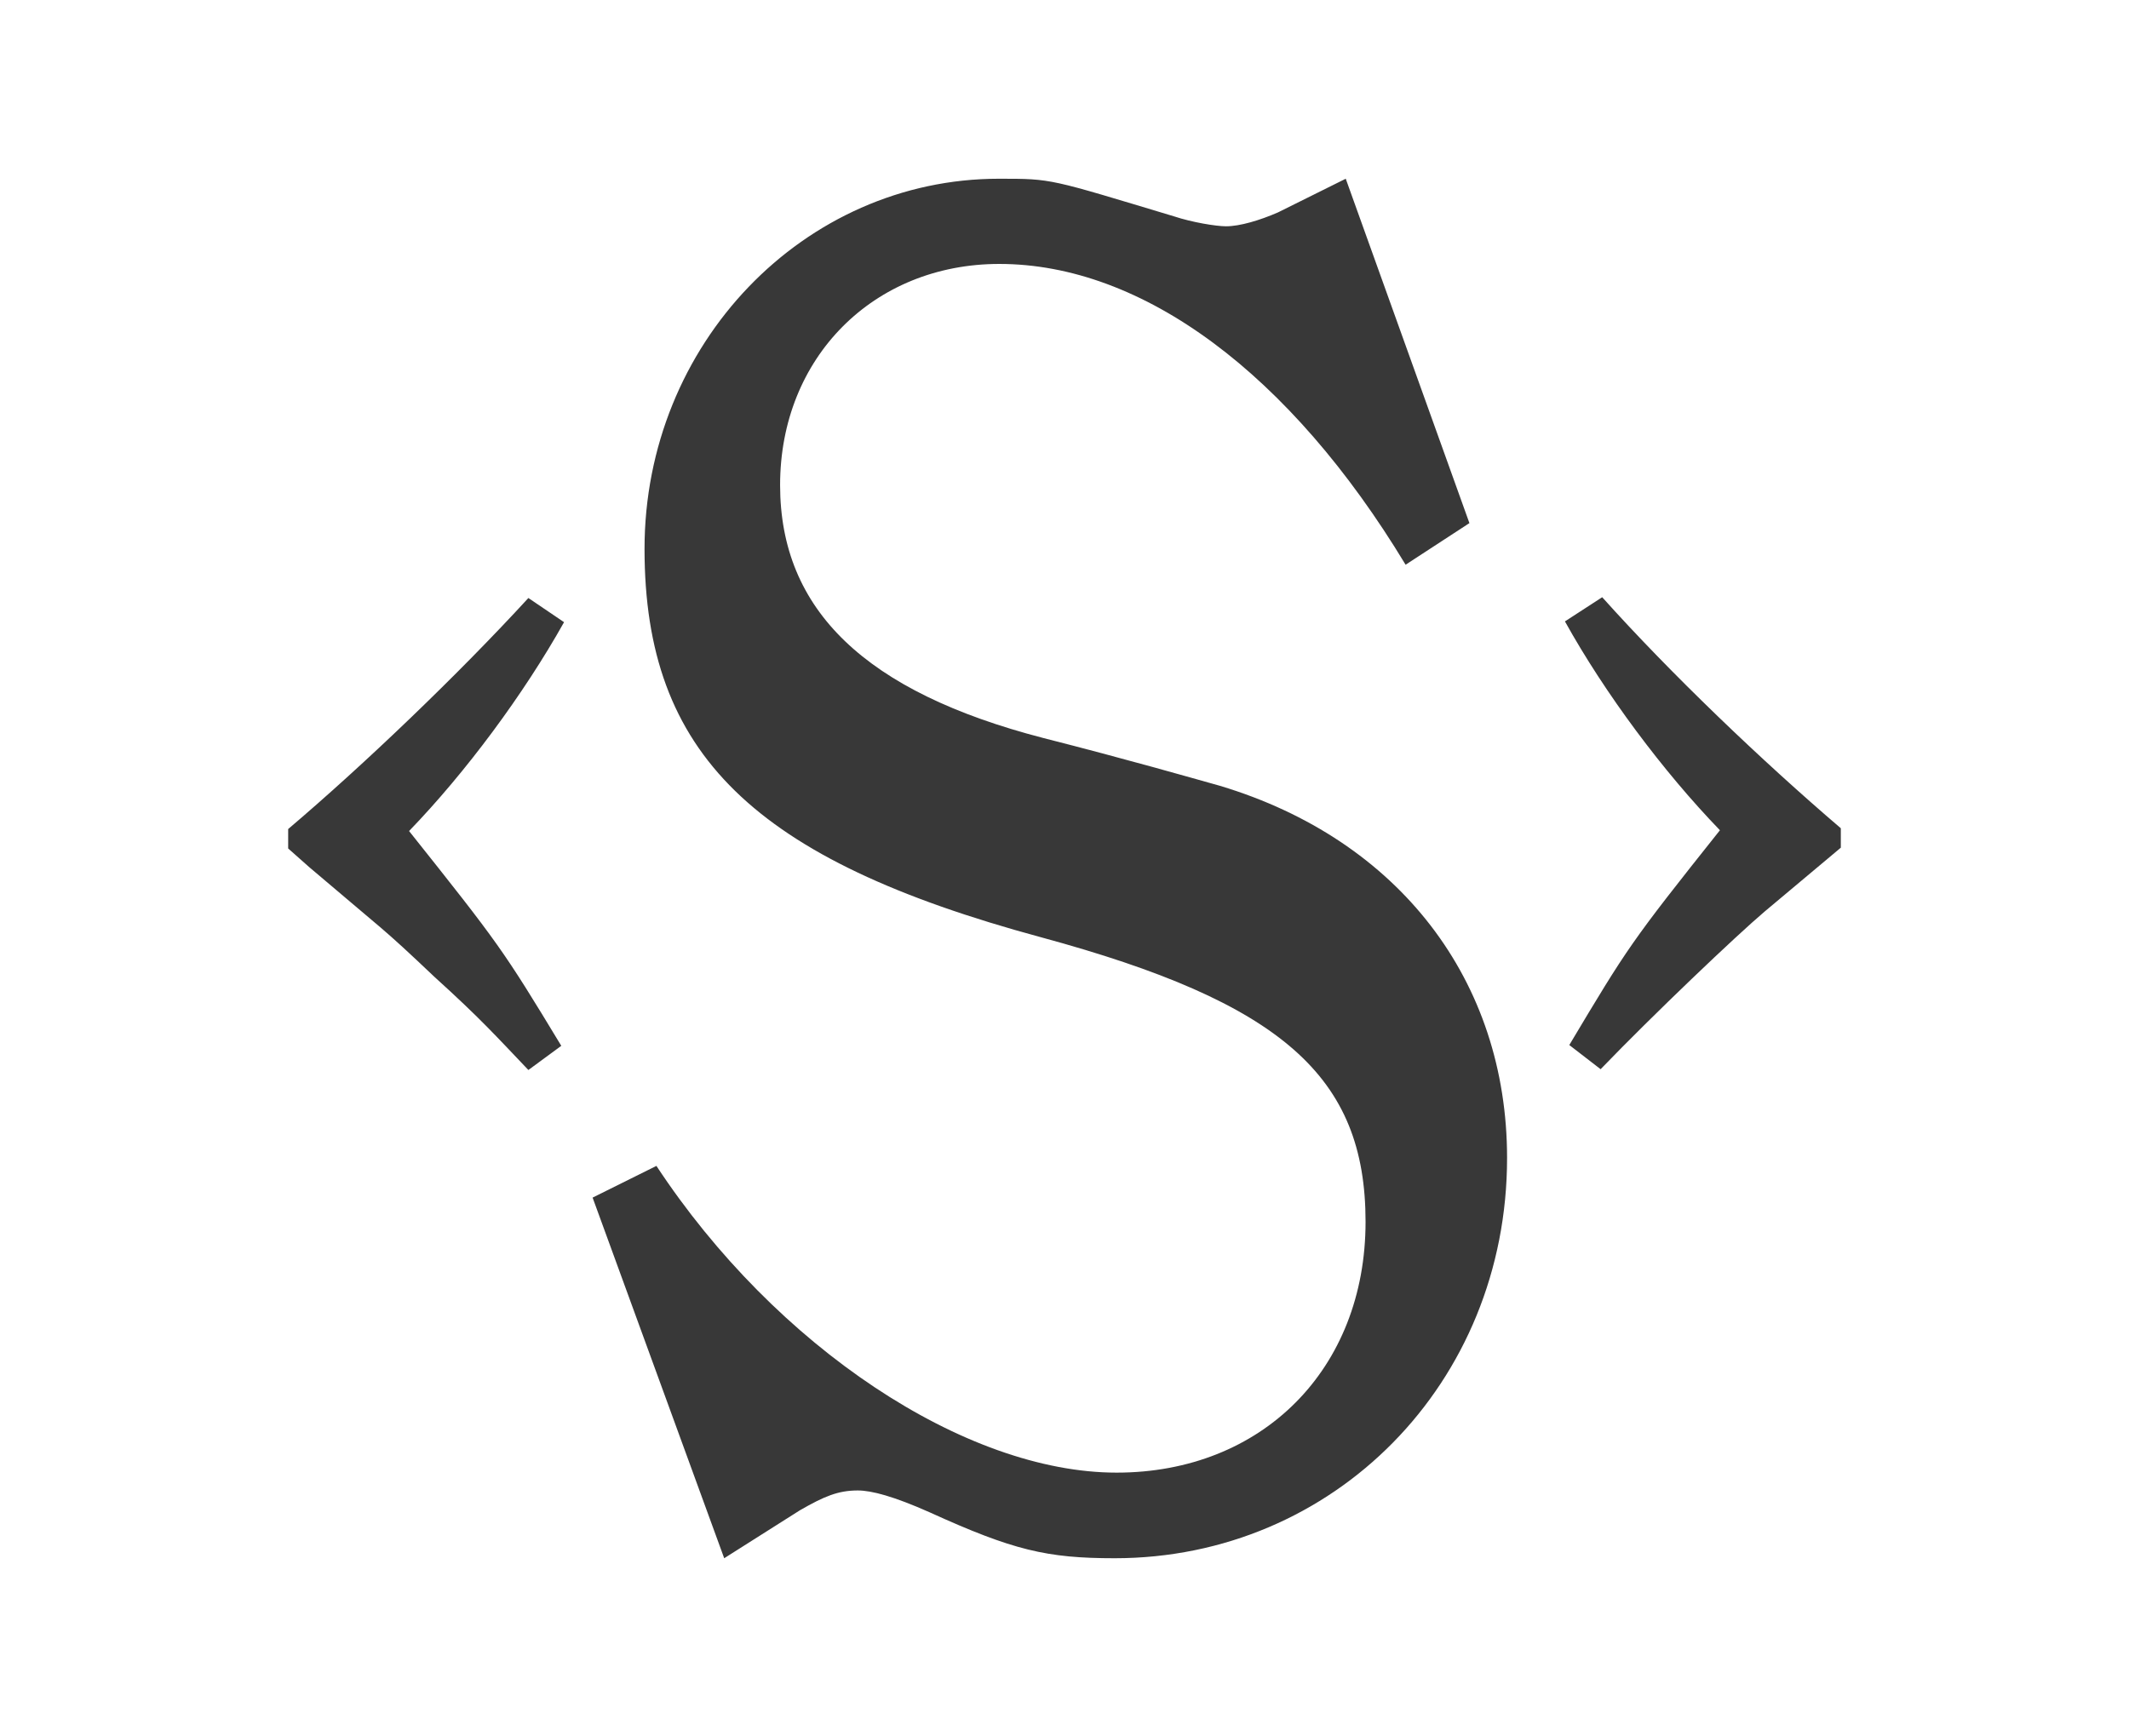
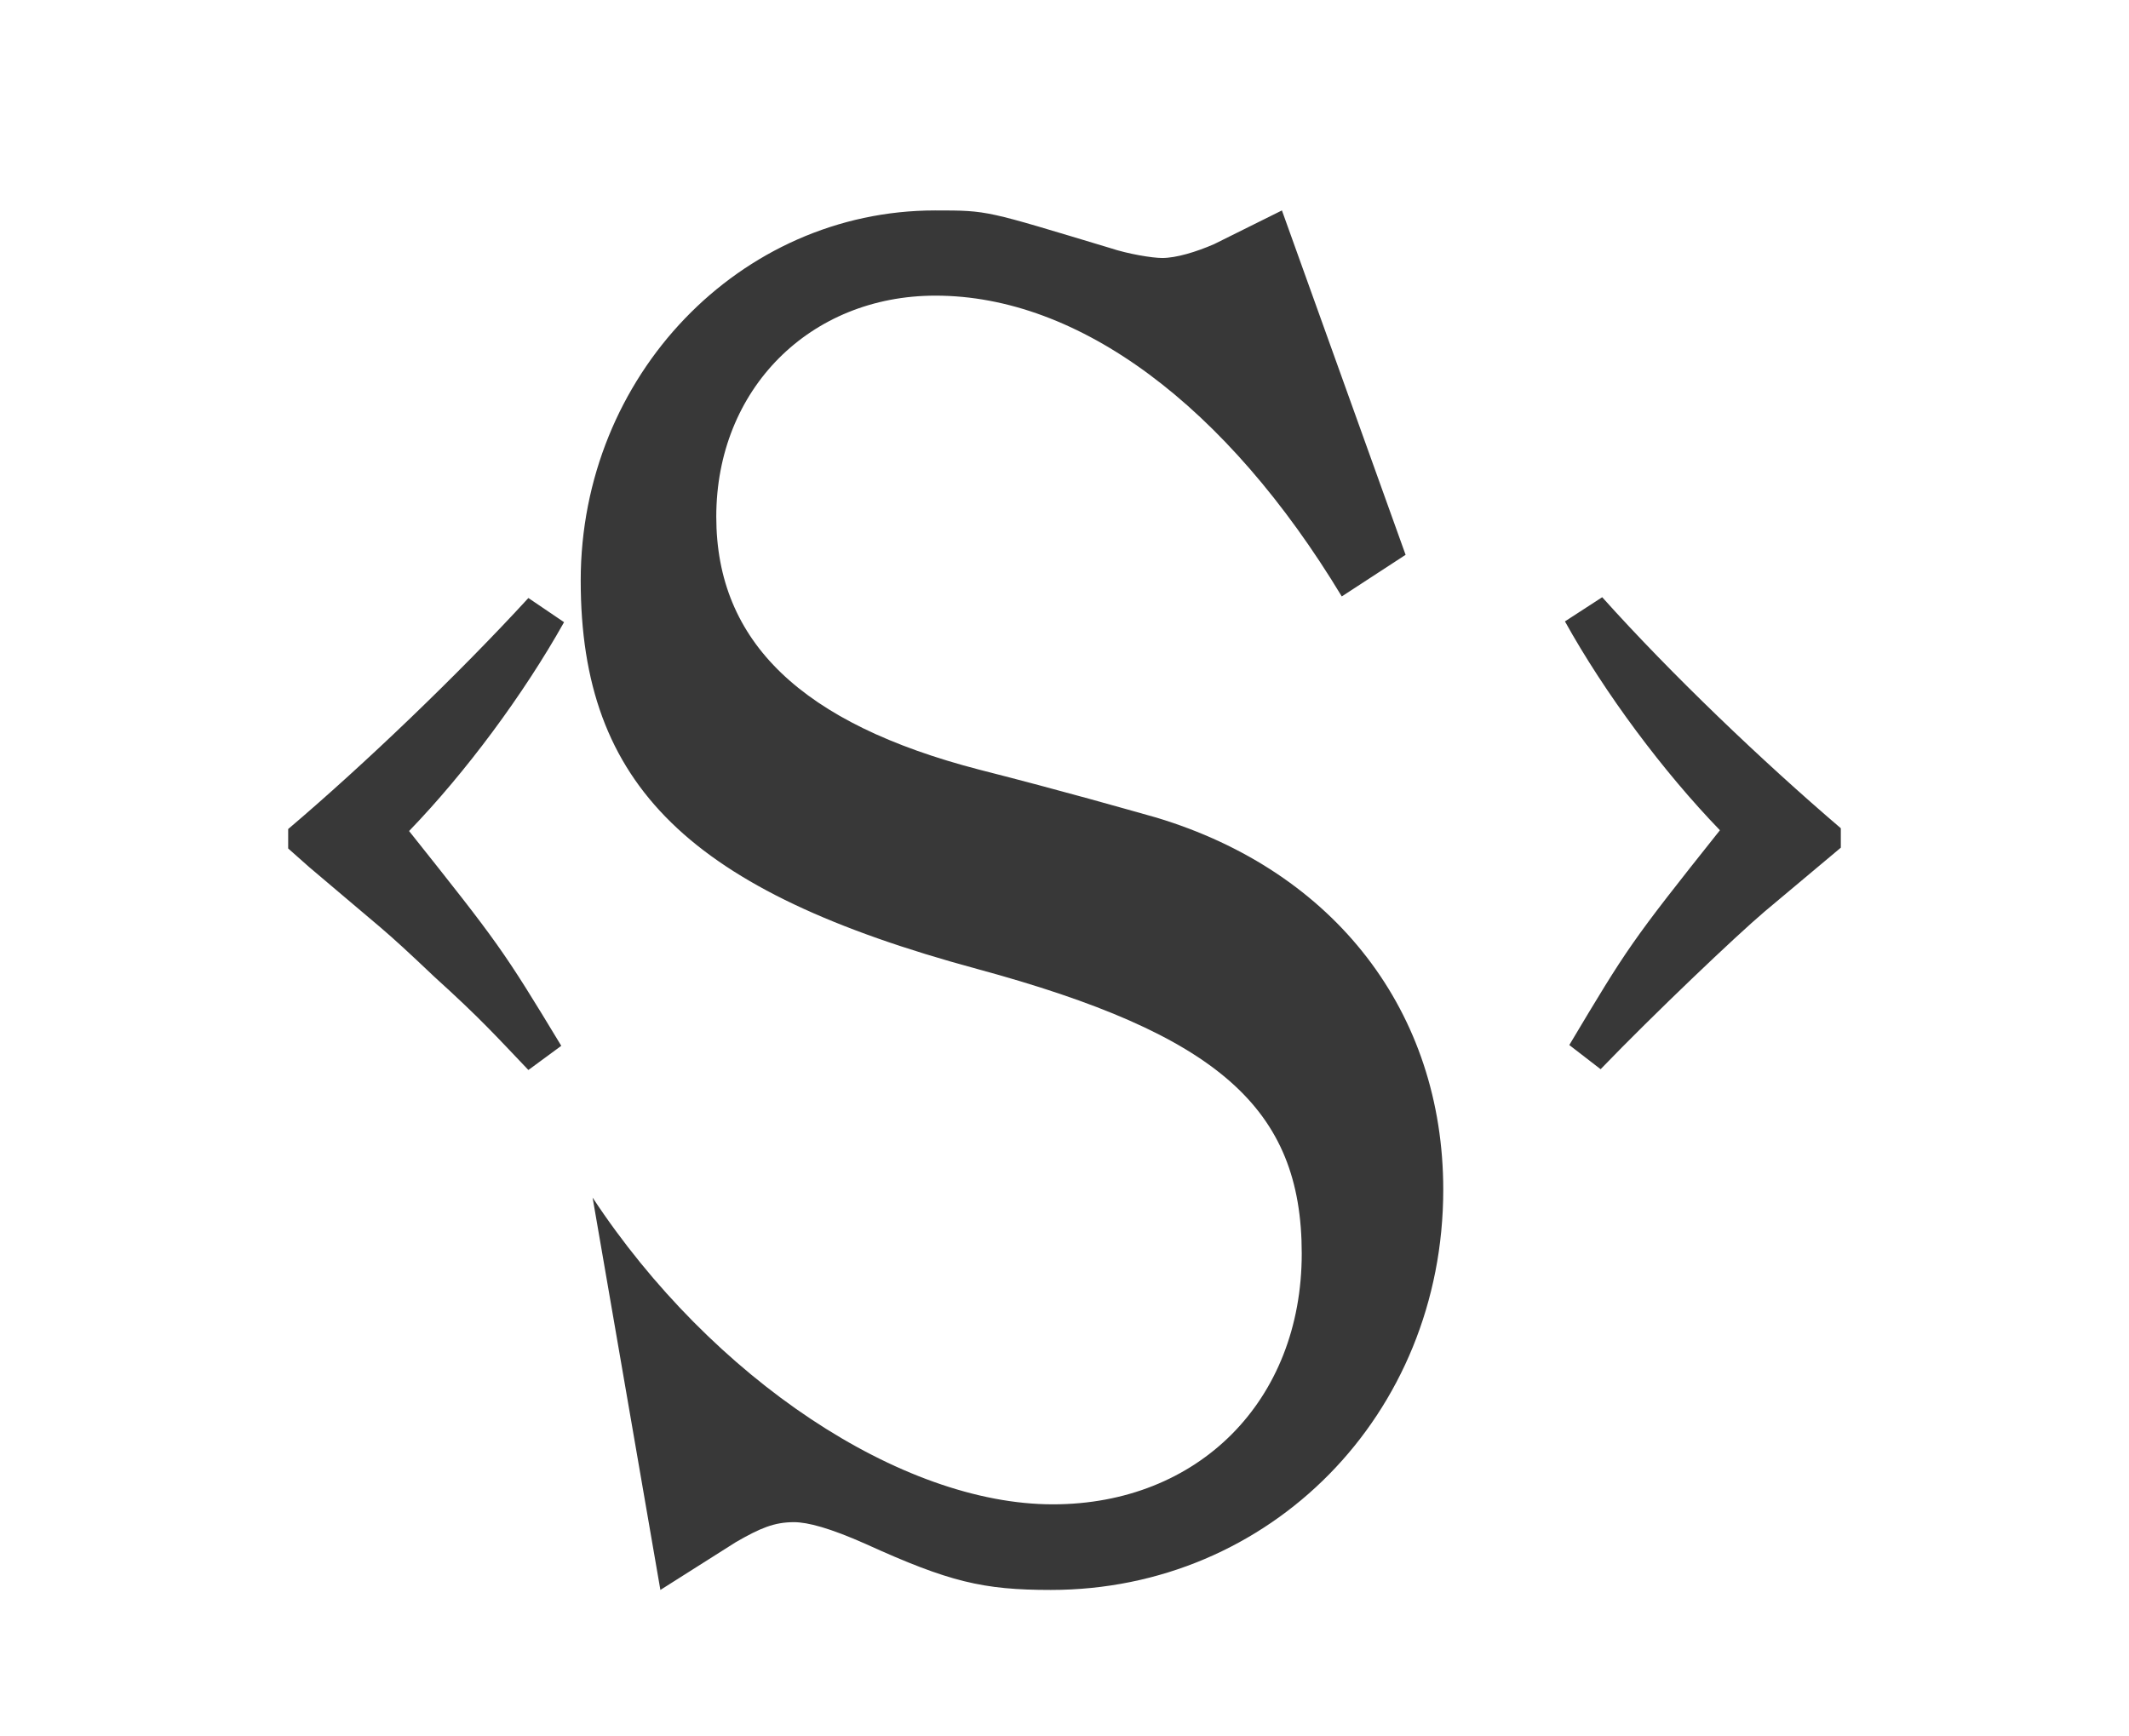
<svg xmlns="http://www.w3.org/2000/svg" version="1.1" id="Layer_1" x="0px" y="0px" viewBox="118.8 88.8 537.1 438" enable-background="new 118.8 88.8 537.1 438" xml:space="preserve">
  <title>Susy Logo</title>
-   <path fill="#383838" d="M191.5,302.9V298c19.2-16.3,42.9-39,60.6-58.3l9,6.1c-10.2,18.2-24.8,37.9-39.1,52.7  c22.6,28.4,23.7,29.9,38.4,54.2l-8.3,6.1c-8.3-8.7-12-12.9-23.7-23.5c-13.6-12.9-12-11-31.6-27.7L191.5,302.9L191.5,302.9z   M268.3,391l16.1-8c30.1,45.7,77.9,77.4,116.1,77.4c36.7,0,62.8-26.1,62.8-63.3c0-36.7-21.1-55.3-81.9-71.8  c-72.4-19.6-100-46.2-100-98c0-51.7,40.2-93.4,89.4-93.4c13.6,0,12.6,0,44.2,9.5c4.5,1.5,10.6,2.5,13.1,2.5c3.5,0,8.5-1.5,13.1-3.5  l17.1-8.5l31.2,86.9l-16.1,10.5c-29.1-48.2-66.3-75.9-102.5-75.9c-31.7,0-55.3,23.6-55.3,55.8c0,31.6,21.6,52.2,66.3,63.8  c21.6,5.5,37.2,10,44.7,12.1c45.2,13.6,72.4,49.2,72.4,93.9c0,56.8-43.7,101-99,101c-17.1,0-25.6-2-46.7-11.6  c-9-4-14.6-5.5-18.1-5.5c-5,0-8.5,1.5-14.6,5l-19.1,12.1L268.3,391L268.3,391z M514.7,352.5c14.7-24.6,15.4-25.8,38-54.2  c-14.3-14.8-29-34.5-39.1-52.7l9.4-6.1c17.3,19.3,40.3,41.3,60.2,58.3v4.9L564,318.8c-7.2,6.1-27.9,25.8-41.4,39.8L514.7,352.5  L514.7,352.5z" />
+   <path fill="#383838" d="M191.5,302.9V298c19.2-16.3,42.9-39,60.6-58.3l9,6.1c-10.2,18.2-24.8,37.9-39.1,52.7  c22.6,28.4,23.7,29.9,38.4,54.2l-8.3,6.1c-8.3-8.7-12-12.9-23.7-23.5c-13.6-12.9-12-11-31.6-27.7L191.5,302.9L191.5,302.9z   M268.3,391c30.1,45.7,77.9,77.4,116.1,77.4c36.7,0,62.8-26.1,62.8-63.3c0-36.7-21.1-55.3-81.9-71.8  c-72.4-19.6-100-46.2-100-98c0-51.7,40.2-93.4,89.4-93.4c13.6,0,12.6,0,44.2,9.5c4.5,1.5,10.6,2.5,13.1,2.5c3.5,0,8.5-1.5,13.1-3.5  l17.1-8.5l31.2,86.9l-16.1,10.5c-29.1-48.2-66.3-75.9-102.5-75.9c-31.7,0-55.3,23.6-55.3,55.8c0,31.6,21.6,52.2,66.3,63.8  c21.6,5.5,37.2,10,44.7,12.1c45.2,13.6,72.4,49.2,72.4,93.9c0,56.8-43.7,101-99,101c-17.1,0-25.6-2-46.7-11.6  c-9-4-14.6-5.5-18.1-5.5c-5,0-8.5,1.5-14.6,5l-19.1,12.1L268.3,391L268.3,391z M514.7,352.5c14.7-24.6,15.4-25.8,38-54.2  c-14.3-14.8-29-34.5-39.1-52.7l9.4-6.1c17.3,19.3,40.3,41.3,60.2,58.3v4.9L564,318.8c-7.2,6.1-27.9,25.8-41.4,39.8L514.7,352.5  L514.7,352.5z" />
</svg>